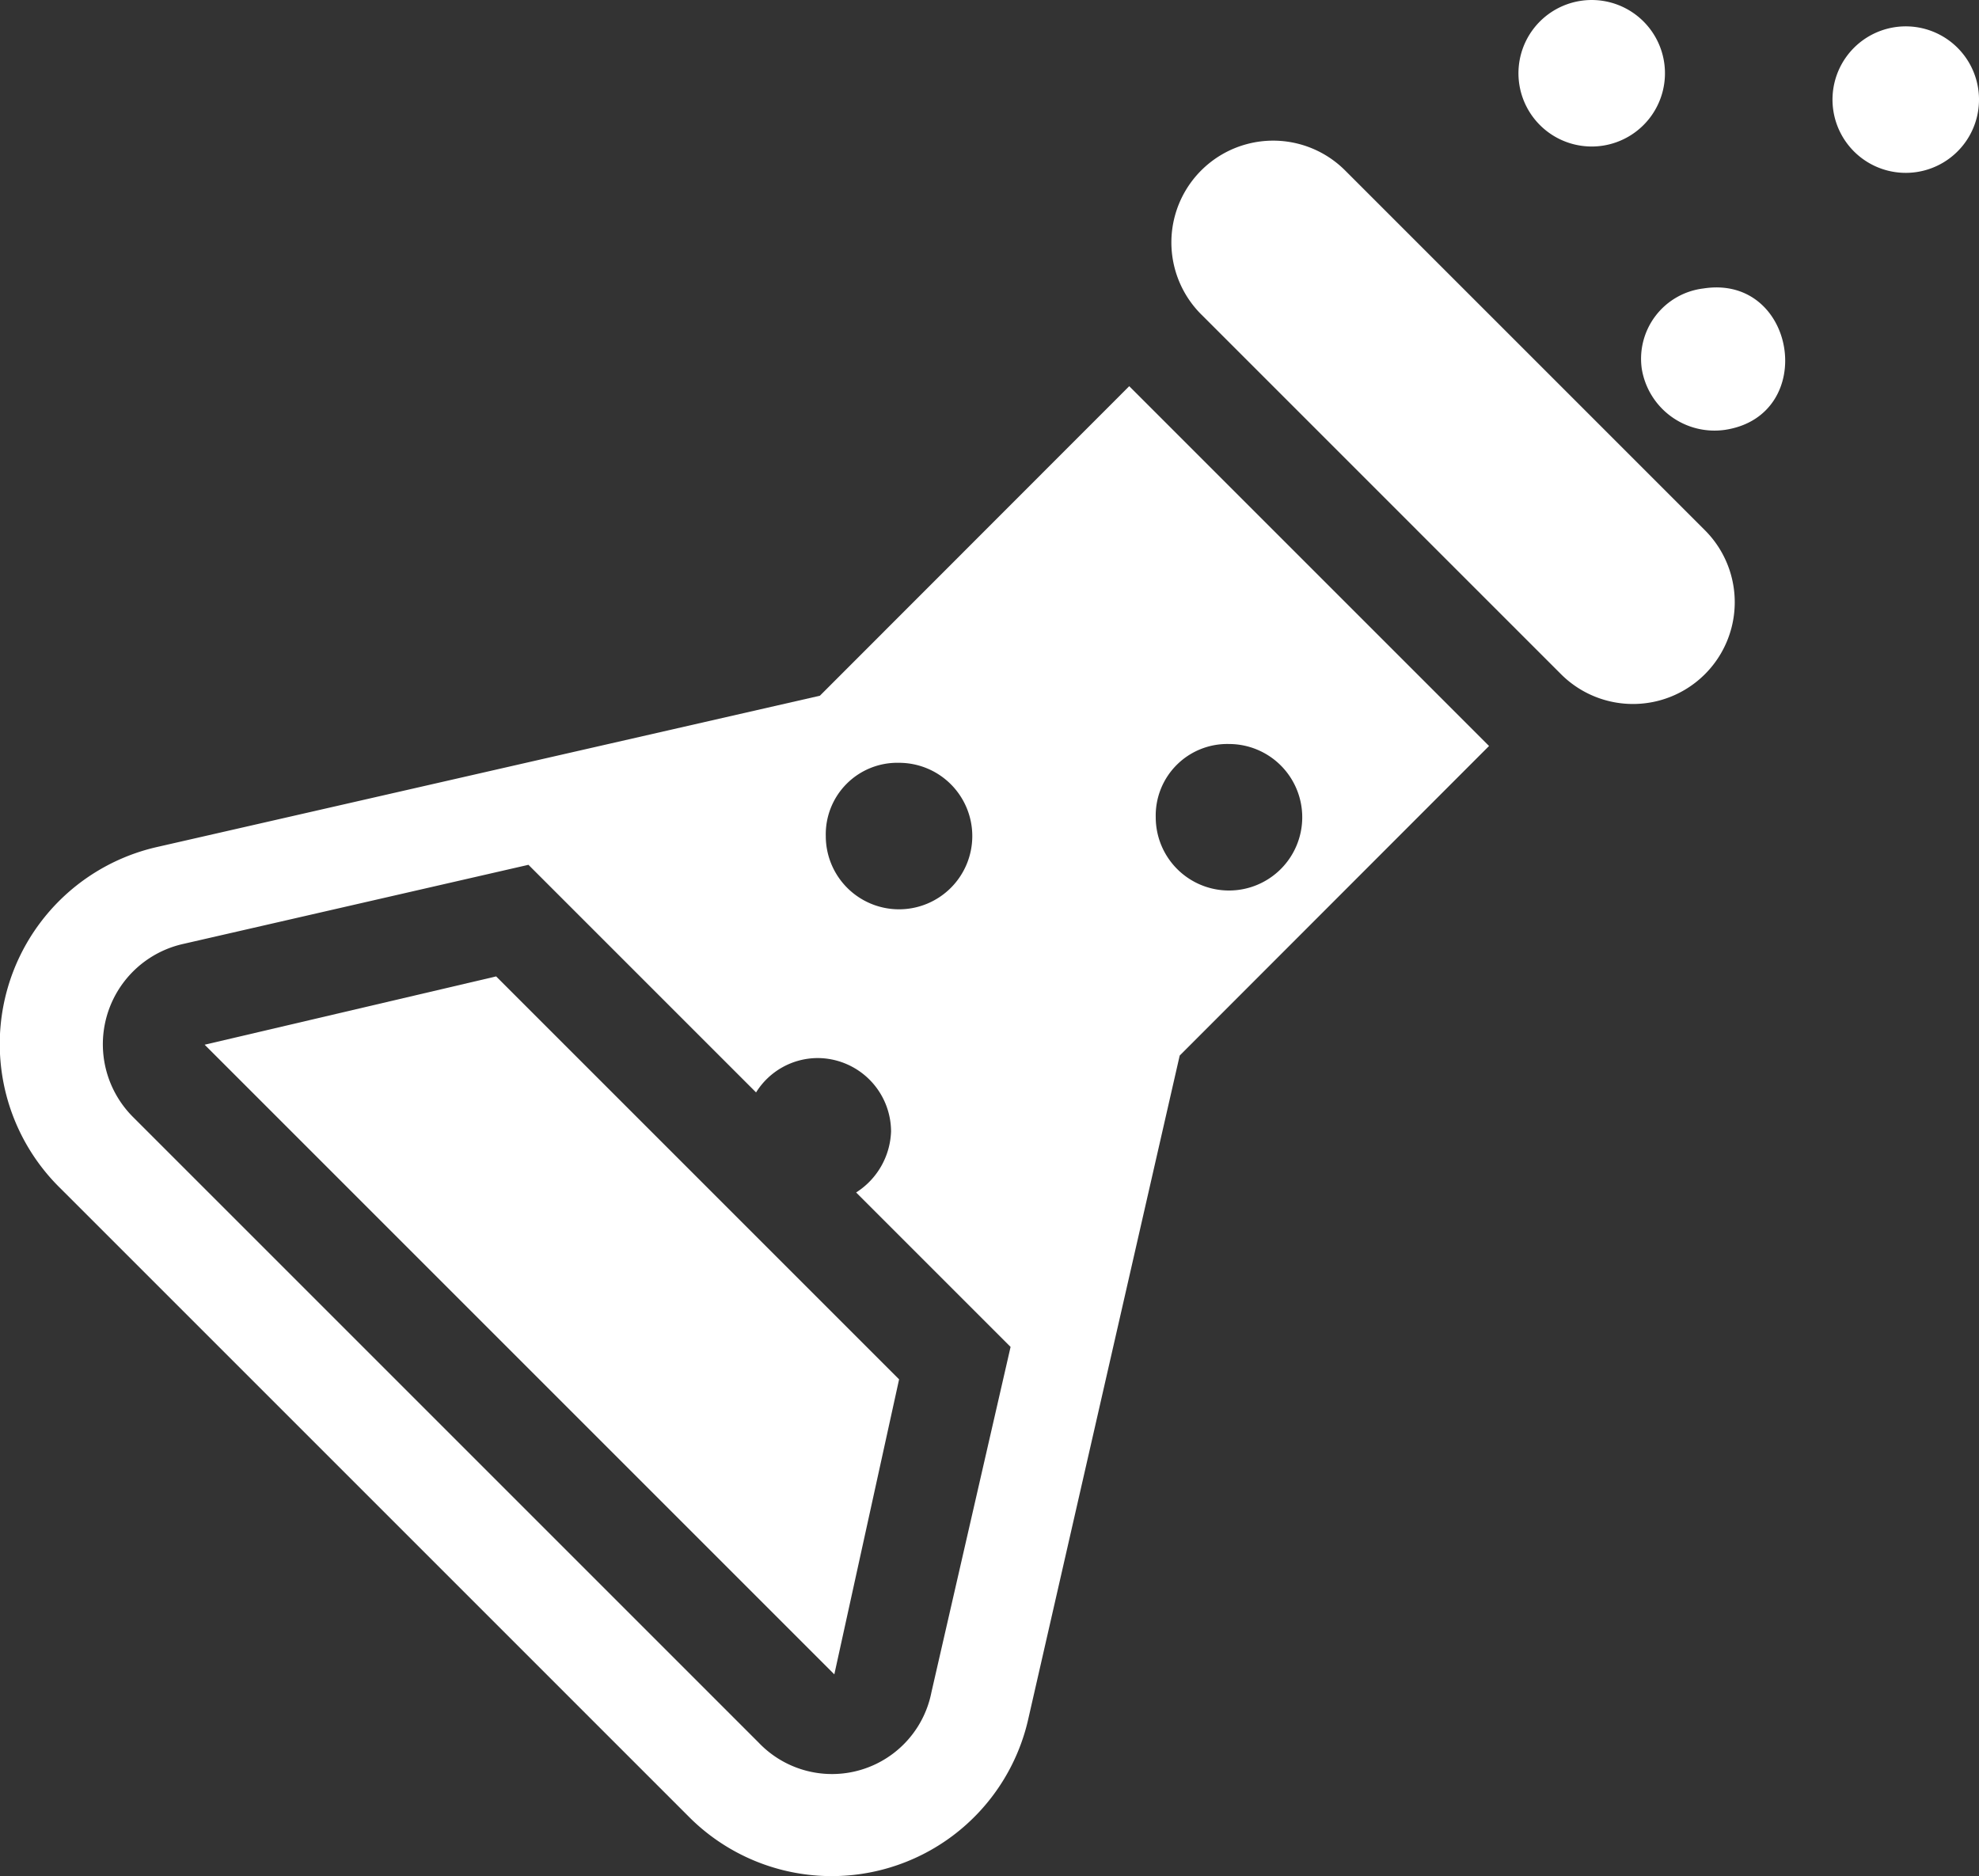
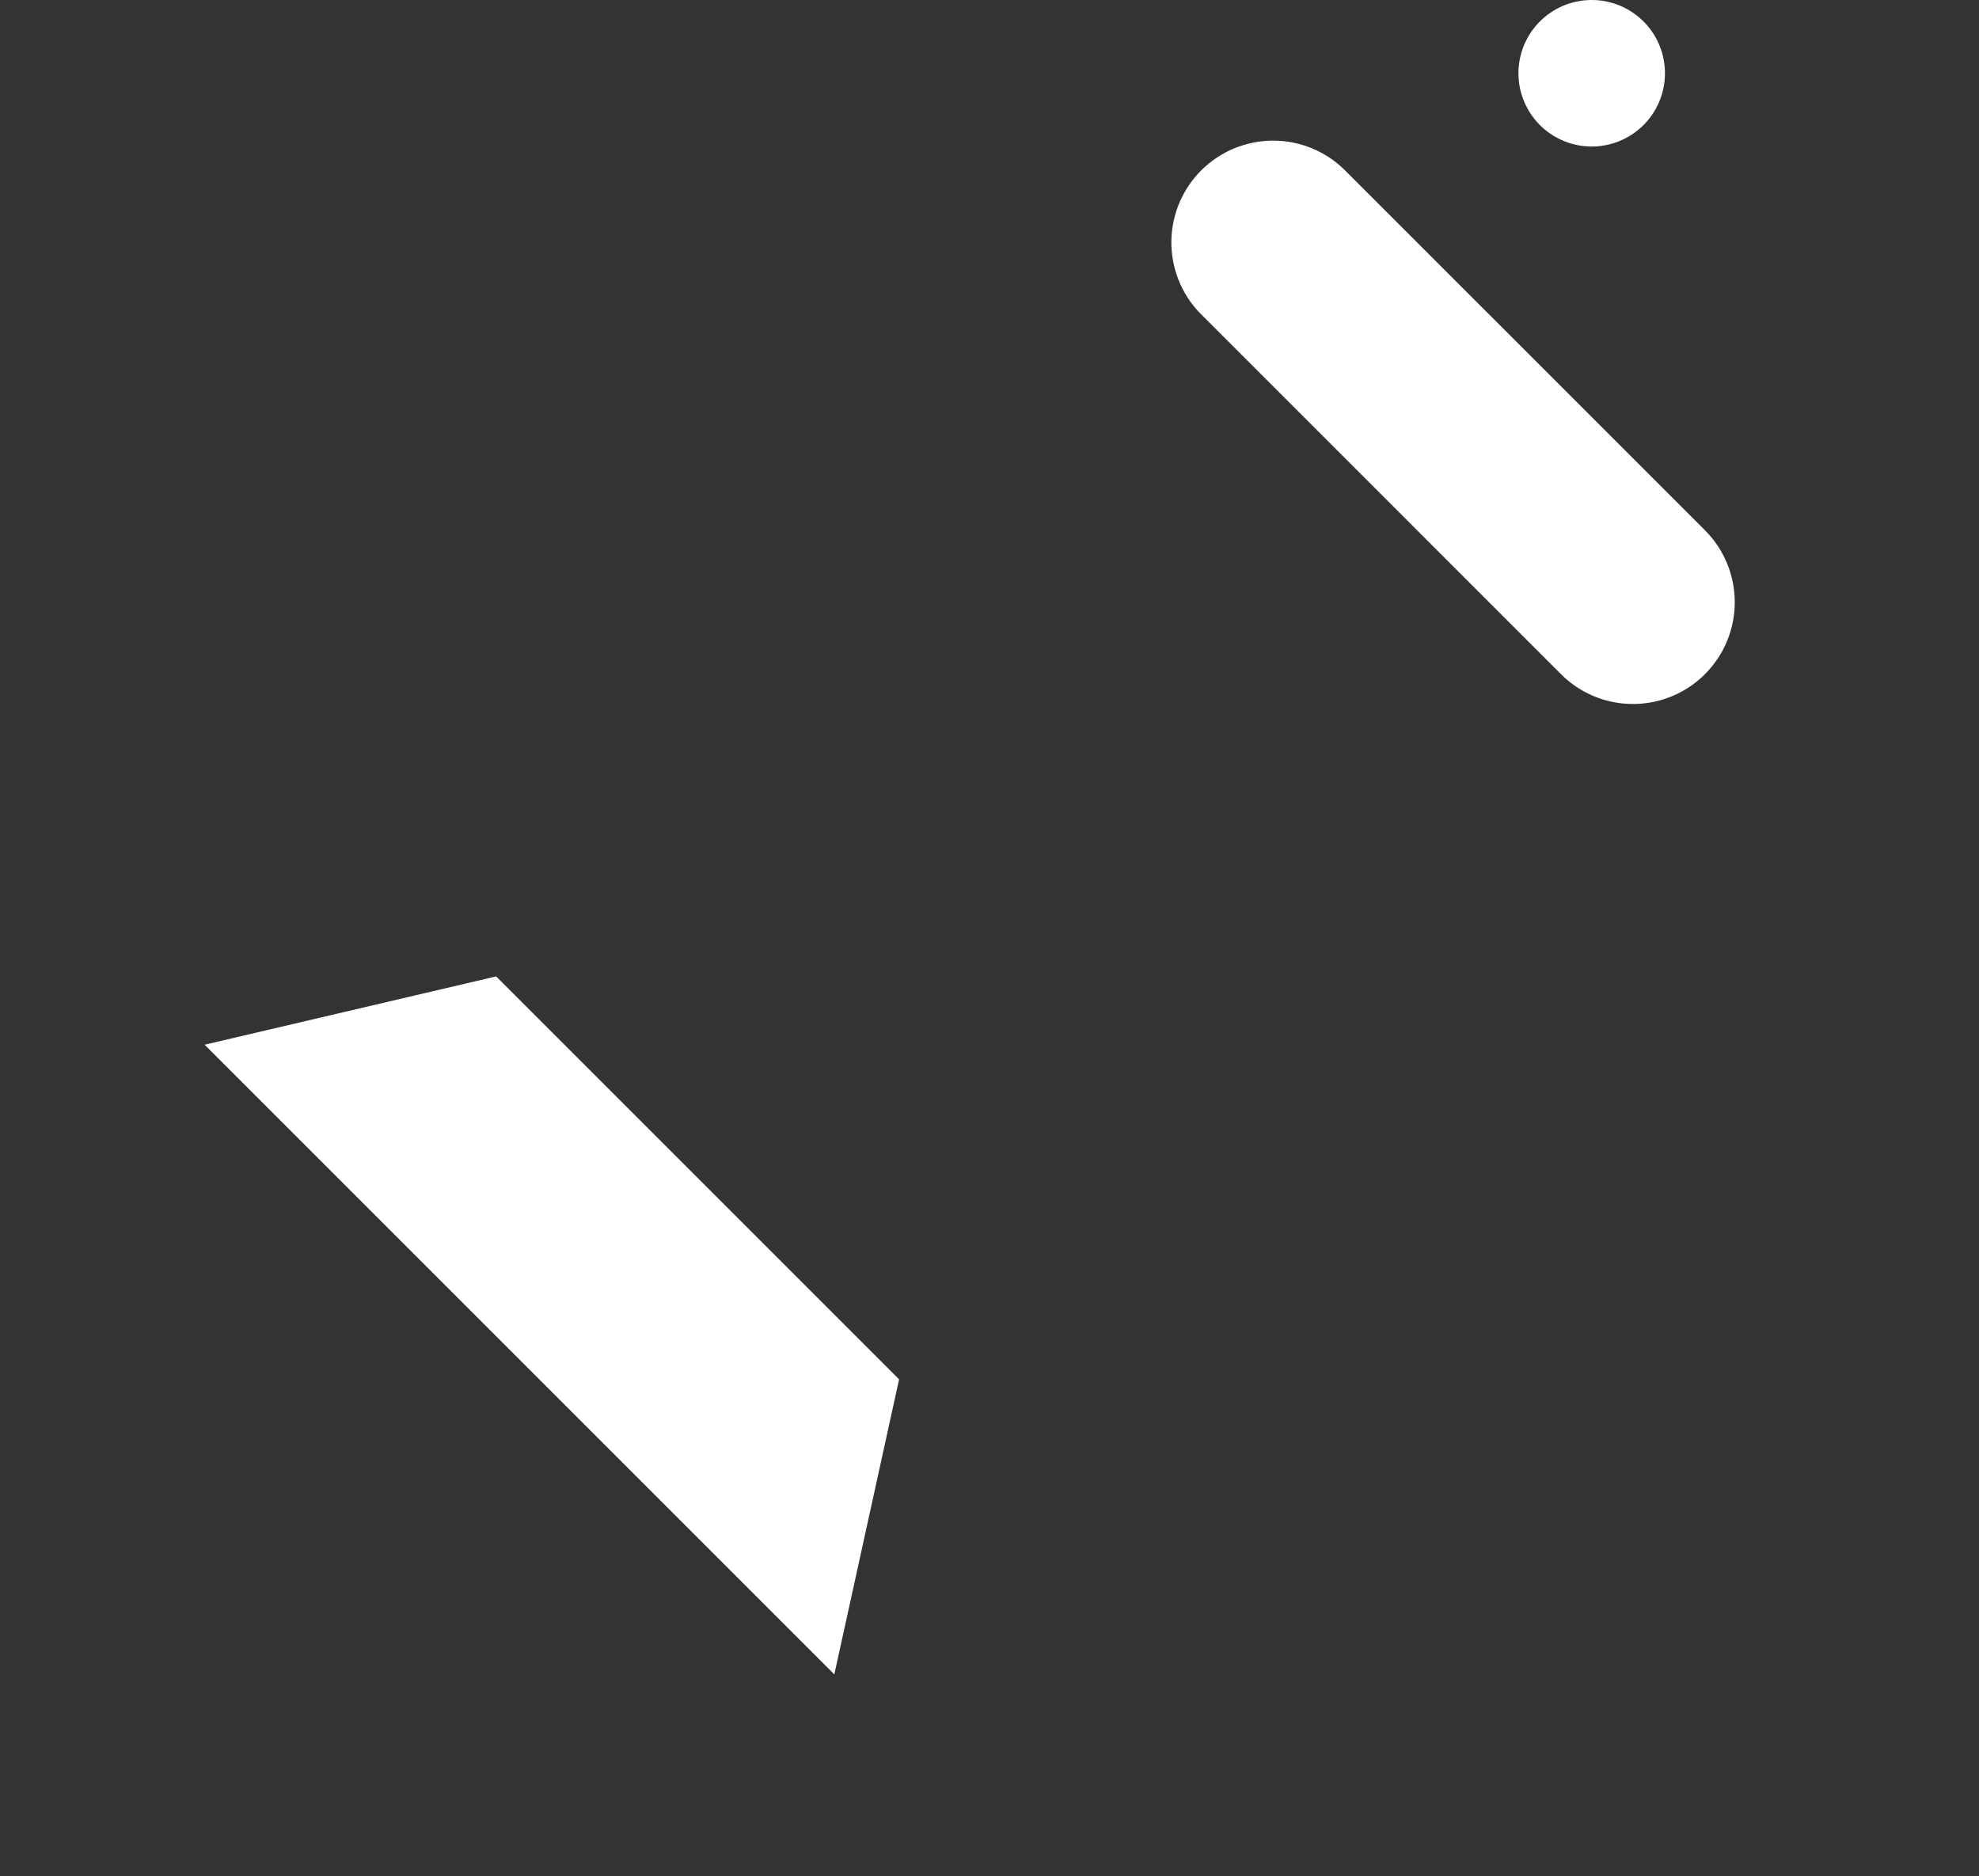
<svg xmlns="http://www.w3.org/2000/svg" width="66" height="62.577" viewBox="0 0 66 62.577">
  <rect x="0" y="0" width="66" height="62.577" fill="#333333" stroke="none" />
  <g transform="translate(-759.707 -466.982)">
    <path d="M854.411,478.658a3.394,3.394,0,1,0-4.8,4.8l12,12a3.394,3.394,0,1,0,4.8-4.8Z" transform="translate(-49.844 -5.991)" fill="#fff" />
    <path d="M775.238,543.366l21,21,2.16-9.839-13.439-13.439Z" transform="translate(-8.706 -41.541)" fill="#fff" />
-     <path d="M787.05,506.624l-22.078,5.039a6.738,6.738,0,0,0-3.24,11.4l21,21a6.721,6.721,0,0,0,11.279-3.36l5.039-22.078L809.367,508.3l-12-12Zm2.64,2.237a2.443,2.443,0,1,1-2.443,2.443A2.385,2.385,0,0,1,789.69,508.861Zm1.08,31a3.379,3.379,0,0,1-5.76,1.68l-20.878-20.878a3.429,3.429,0,0,1,1.68-5.76l11.519-2.64,7.591,7.591a2.427,2.427,0,0,1,2.059-1.146,2.457,2.457,0,0,1,2.443,2.443,2.512,2.512,0,0,1-1.165,2.04l5.151,5.151Zm9.924-31.627a2.443,2.443,0,1,1-2.443,2.443A2.386,2.386,0,0,1,800.694,508.234Z" transform="translate(0 -16.438)" fill="#fff" />
    <path d="M877.771,471.839a2.443,2.443,0,1,0-2.791-2.037A2.443,2.443,0,0,0,877.771,471.839Z" transform="translate(-64.603 0)" fill="#fff" />
-     <path d="M903.641,471.049a2.443,2.443,0,1,0-2.037,2.791A2.443,2.443,0,0,0,903.641,471.049Z" transform="translate(-77.963 -1.122)" fill="#fff" />
-     <path d="M886.33,488.834a2.362,2.362,0,0,0-2.055,2.676,2.458,2.458,0,0,0,2.791,2.037C890.17,493.062,889.434,488.349,886.33,488.834Z" transform="translate(-69.815 -12.231)" fill="#fff" />
  </g>
</svg>